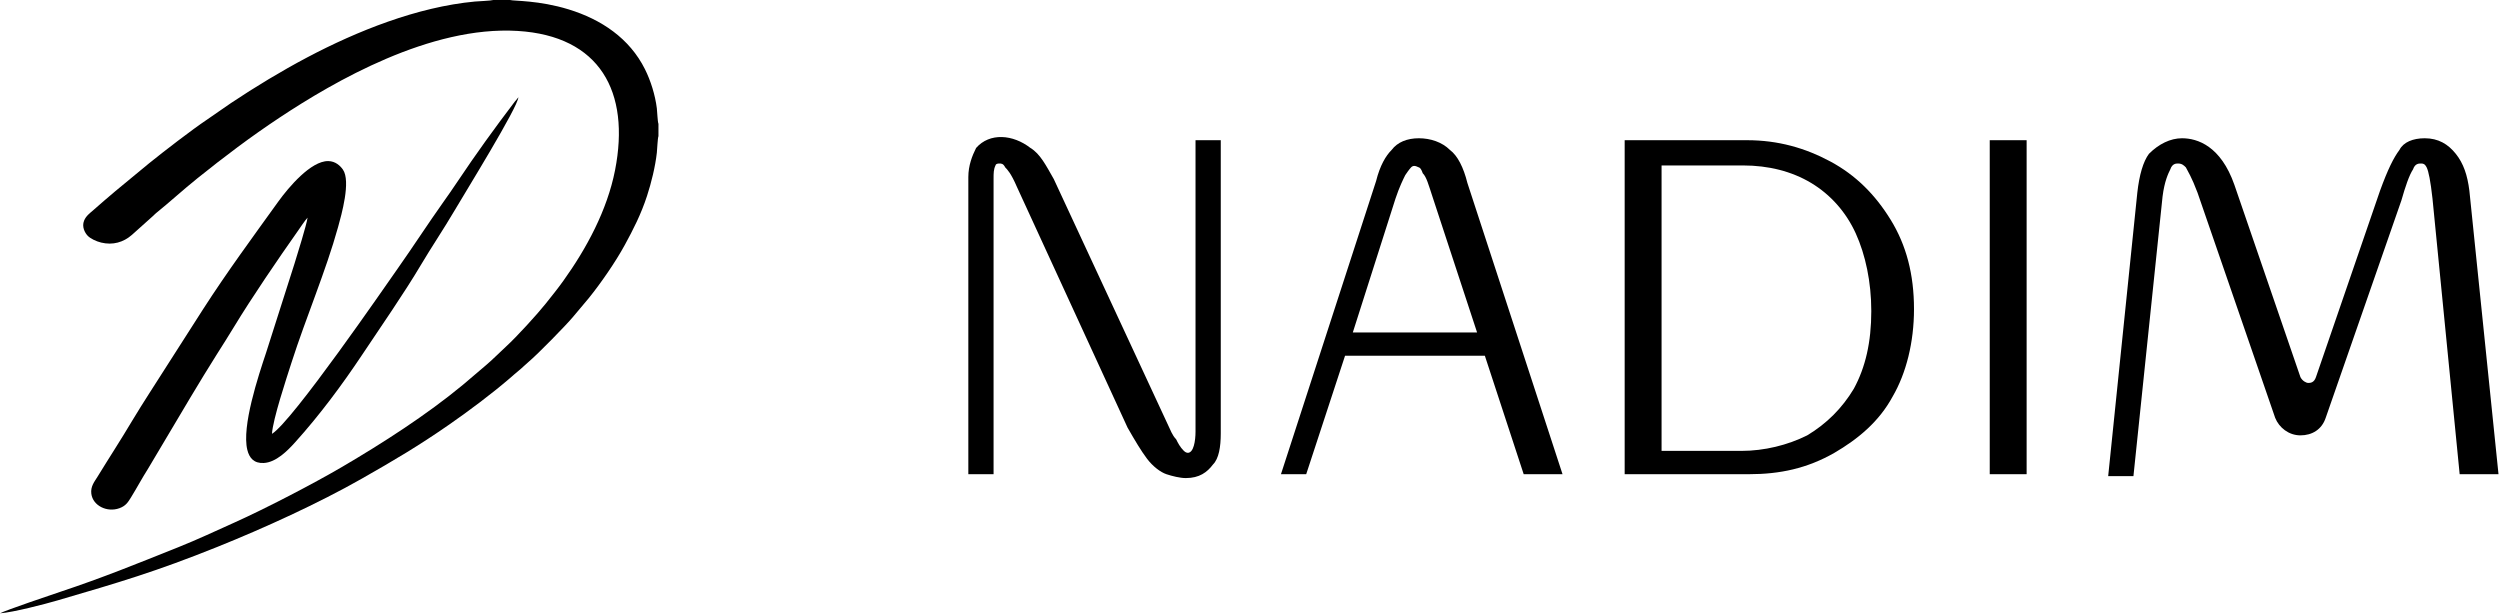
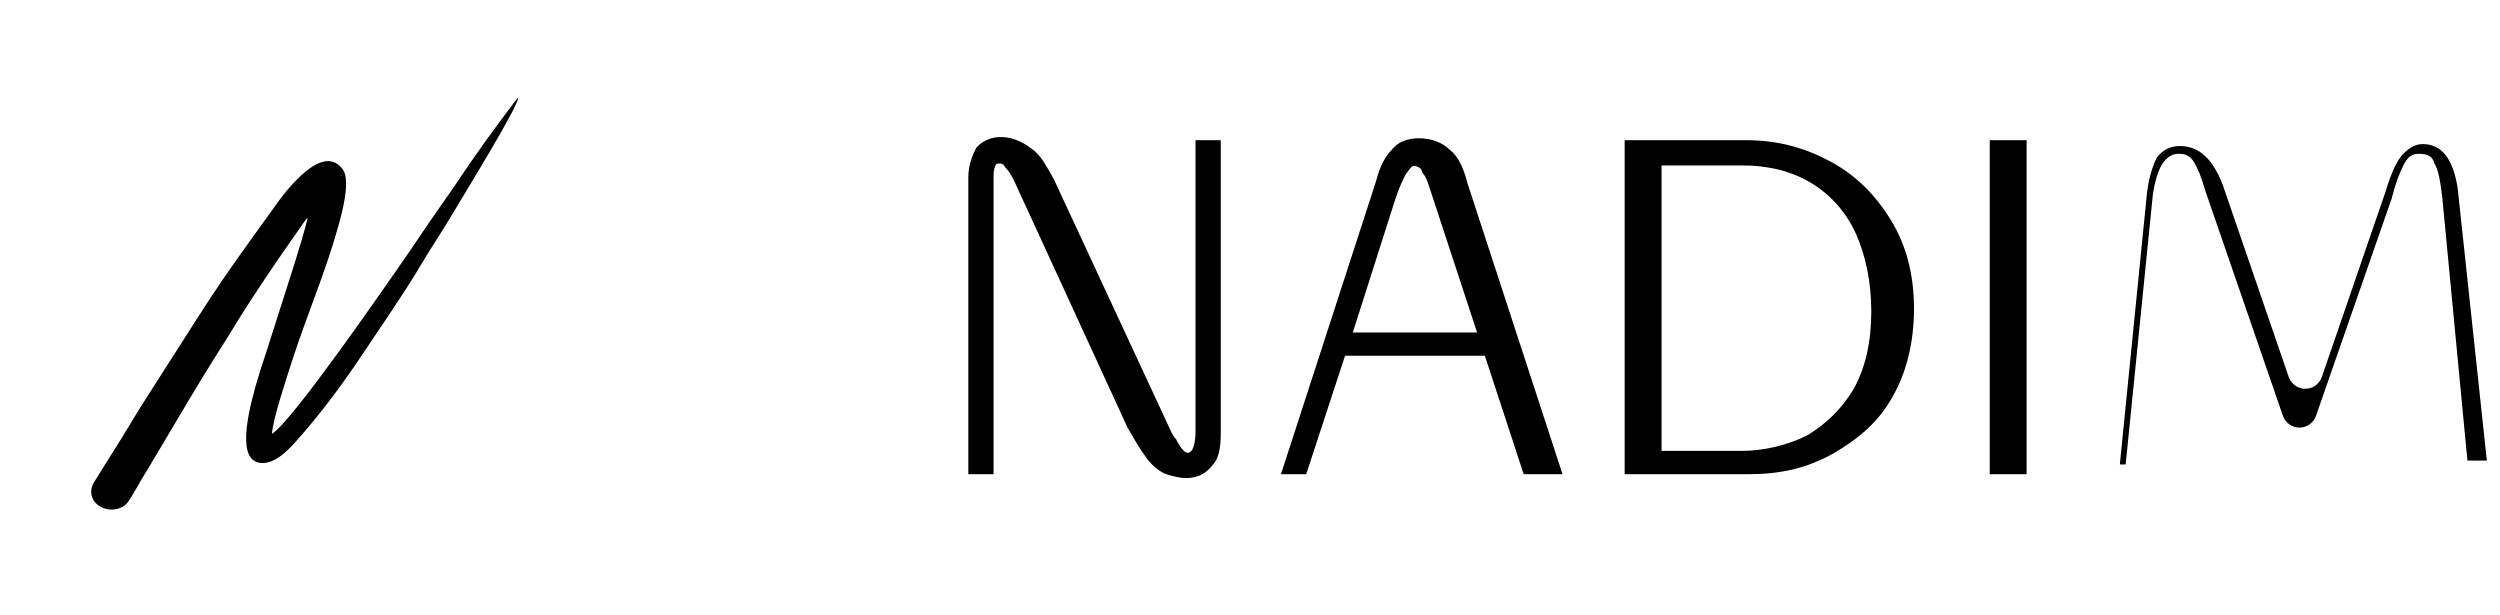
<svg xmlns="http://www.w3.org/2000/svg" width="821" height="202" viewBox="0 0 821 202" fill="none">
-   <path fill-rule="evenodd" clip-rule="evenodd" d="M216.237 44.703V40.688C215.931 39.877 215.856 36.774 215.707 35.583C215.158 31.195 213.694 26.507 211.806 22.731C206.738 12.595 197.484 6.375 186.725 3.078C176.901 0.069 168.881 0.381 167.494 0H162.014C161.321 0.24 157.062 0.401 155.922 0.508C137.019 2.279 117.283 10.188 100.894 18.847C92.431 23.318 83.817 28.535 75.896 33.818C73.147 35.651 70.707 37.467 67.975 39.291C63.105 42.544 53.732 49.768 48.943 53.64L37.903 62.758C35.451 64.811 33.082 66.88 30.713 68.954C29.491 70.024 28.247 70.899 27.612 72.467C26.802 74.468 27.86 76.461 28.827 77.452C29.699 78.347 31.541 79.253 33.233 79.663C37.055 80.589 40.537 79.573 43.309 77.145L50.368 70.819C50.733 70.486 50.863 70.299 51.238 69.998C55.536 66.546 60.112 62.339 64.851 58.533C73.647 51.468 82.373 44.875 91.849 38.598C109.731 26.753 141.311 8.421 169.982 10.16C196.996 11.799 207.04 30.101 201.987 55.879C199.411 69.019 192.613 81.613 184.98 92.252C183.066 94.918 181.211 97.206 179.142 99.802C176.438 103.194 169.715 110.576 166.286 113.711C163.945 115.85 161.815 118.079 159.338 120.153L152.106 126.304C140.22 136.166 125.686 145.51 112.368 153.315C103.014 158.798 87.396 166.926 77.066 171.567C71.002 174.292 64.886 177.173 58.591 179.689C45.059 185.099 33.762 189.711 19.743 194.371C17.716 195.045 1.673 200.46 0 201.413C4.341 201.089 14.51 198.456 18.965 197.154C39.165 191.252 51.186 187.715 71.386 179.598C86.69 173.448 104.594 165.282 118.79 157.205C129.607 151.052 137.4 146.45 147.575 139.392C153.939 134.976 161.508 129.31 167.361 124.277C168.358 123.419 169.441 122.443 170.465 121.618C171.595 120.707 172.501 119.739 173.598 118.827C176.536 116.383 186.067 106.622 188.093 104.172L193.351 97.913C197.295 93.028 202.079 86.133 205.189 80.437C207.941 75.395 210.524 70.359 212.48 64.346C213.886 60.02 215.196 54.766 215.71 50.131C215.84 48.96 215.958 45.458 216.237 44.703Z" fill="black" />
  <path fill-rule="evenodd" clip-rule="evenodd" d="M89.312 142.475C89.606 137.676 94.086 124.202 95.729 119.079C100.474 104.281 107.008 89.062 111.026 74.559C112.128 70.581 115.284 59.483 112.603 55.675C111.752 54.466 110.184 52.936 107.802 52.899C102.088 52.81 94.718 61.57 91.358 66.244C82.911 77.995 74.621 89.233 66.691 101.548L49.174 128.931C47.275 131.938 45.319 134.953 43.445 138.114C39.708 144.419 35.775 150.42 31.975 156.637C31.066 158.123 29.681 159.729 29.991 162.148C30.496 166.096 35.188 168.362 39.206 166.9C41.288 166.143 42.014 164.981 43.05 163.301C44.939 160.236 46.68 156.975 48.608 153.943L54.229 144.487C59.358 135.834 65.765 124.982 71.062 116.598C72.992 113.544 75.001 110.389 76.861 107.321C82.632 97.802 91.277 85.12 97.791 75.885C98.516 74.858 100.258 72.224 101.006 71.485C100.701 73.746 97.61 83.72 96.73 86.527L87.392 115.812C84.831 123.5 79.327 140.015 81.22 147.736C81.875 150.405 83.409 152.212 86.626 152.046C90.647 151.839 94.396 148.051 96.883 145.293C104.96 136.337 112.318 126.431 118.995 116.413C124.889 107.569 132.788 96.177 138.157 87.113C141.65 81.217 145.626 75.35 149.296 69.11C152.984 62.842 170.046 35.244 170.238 31.934C170.143 32.15 169.238 33.136 169.012 33.434C162.44 42.07 156.341 50.511 150.274 59.591C148.679 61.978 147.108 64.235 145.426 66.601C140.6 73.387 135.635 81.054 130.738 87.999C126.659 93.785 96.055 138.33 89.312 142.475Z" fill="black" />
  <path d="M389.422 153.818C387.511 153.818 385.596 153.181 384.32 152.543C382.409 151.905 381.134 150.63 379.218 148.079C377.307 146.166 375.392 142.977 373.481 138.514L336.494 60.076C335.218 56.25 333.303 53.699 332.667 52.424C331.392 51.148 330.117 50.511 328.201 50.511C325.65 50.511 324.375 51.148 323.739 53.062C323.1 54.975 323.099 56.888 323.099 58.801V152.543H321.188V58.163C321.188 54.975 321.824 52.424 323.099 51.148C325.015 49.235 326.29 48.598 328.841 48.598C331.392 48.598 333.943 49.235 336.494 51.148C339.045 53.062 340.956 55.612 343.506 60.076L380.494 141.064C381.134 142.34 381.769 144.253 383.045 145.528C383.685 147.441 384.96 148.717 386.235 149.992C387.511 151.268 388.786 151.905 390.062 151.905C393.888 151.905 395.799 148.717 395.799 141.702V49.235H397.714V142.34C397.714 146.166 397.074 149.354 395.799 150.63C393.888 152.543 391.973 153.818 389.422 153.818Z" fill="black" />
  <path d="M389.42 157C387.509 157 384.958 156.362 383.043 155.725C381.132 155.087 378.581 153.174 376.665 150.623C374.754 148.072 372.839 144.884 370.288 140.42L333.941 61.345C332.025 56.881 330.75 55.605 330.114 54.968C329.475 53.693 328.839 53.693 328.199 53.693C326.924 53.693 326.924 54.331 326.924 54.331C326.288 55.605 326.288 56.881 326.288 58.794V155.725H318V58.156C318 54.331 319.275 51.142 320.551 48.591C325.013 43.489 332.665 44.127 338.403 48.591C341.593 50.504 343.504 54.331 346.055 58.794L383.682 139.782C384.318 141.058 384.958 142.971 386.233 144.246C386.869 145.522 387.509 146.797 388.784 148.072C389.42 148.71 390.06 148.71 390.06 148.71C391.971 148.71 392.61 144.884 392.61 141.695V46.04H400.899V142.333C400.899 146.797 400.263 150.623 398.348 152.536C396.437 155.087 393.886 157 389.42 157Z" fill="black" />
  <path d="M425.134 152.535L454.469 60.706C455.744 56.242 457.655 53.054 458.93 51.141C460.846 49.228 462.757 48.59 465.947 48.59C469.134 48.59 471.685 49.865 473.6 51.778C475.511 53.692 477.426 56.88 478.702 61.344L508.032 153.173H501.655L488.905 114.273H437.888L425.134 153.173V152.535ZM455.744 62.62L439.799 111.722H489.541L473.6 62.62C472.325 58.793 471.685 56.242 470.409 54.329C469.774 52.416 468.498 51.141 467.858 50.503C467.223 49.865 465.947 49.865 465.308 49.865C464.032 49.865 463.397 49.865 462.121 50.503C460.846 51.141 460.206 52.416 458.93 53.692C457.655 56.242 457.02 58.793 455.744 62.62Z" fill="black" />
  <path d="M513.133 155.726H500.379L487.625 116.827H441.714L428.959 155.726H420.667L451.917 59.434C453.193 54.332 455.104 51.144 457.019 49.231C458.93 46.68 462.121 45.404 465.947 45.404C469.769 45.404 473.595 46.68 476.146 49.231C478.697 51.144 480.612 54.97 481.888 60.071L513.133 155.726ZM444.265 109.174H485.074L470.409 64.535C469.133 60.709 468.493 58.158 467.222 56.883C466.582 54.97 465.947 54.97 465.947 54.97C464.671 54.332 464.032 54.332 463.396 54.97C463.396 54.97 462.756 55.607 461.481 57.52C460.845 58.796 459.57 61.347 458.294 65.173L444.265 109.174Z" fill="black" />
  <path d="M536.73 152.536V49.228H573.718C583.281 49.228 591.574 51.142 599.226 55.606C606.875 59.432 613.252 65.809 617.718 73.461C622.18 81.113 624.731 90.679 624.731 101.52C624.731 112.361 622.18 121.289 617.718 128.941C613.252 136.594 607.515 142.333 599.862 146.797C592.209 150.623 583.921 152.536 574.353 152.536H536.73ZM572.442 51.142H543.108V151.261H572.442C580.731 151.261 588.383 149.348 595.4 145.521C602.413 141.695 608.15 135.956 611.976 128.941C615.803 121.289 618.354 112.361 618.354 102.158C618.354 91.954 616.443 83.026 612.616 75.374C608.79 67.722 603.053 61.345 596.676 57.519C589.659 53.055 581.37 51.142 572.442 51.142Z" fill="black" />
  <path d="M574.355 155.727H533.541V46.043H573.719C583.923 46.043 592.851 48.594 601.139 53.057C609.431 57.521 615.808 63.898 620.906 72.189C626.007 80.479 628.558 90.044 628.558 101.523C628.558 112.364 626.007 122.567 621.546 130.22C617.079 138.509 610.067 144.249 602.414 148.713C593.486 153.814 584.558 155.727 574.355 155.727ZM545.66 148.075H571.804C579.457 148.075 587.109 146.162 593.486 142.973C599.863 139.147 604.965 134.045 608.791 127.669C612.618 120.654 614.533 112.364 614.533 102.161C614.533 92.595 612.618 83.667 609.431 76.652C606.241 69.638 601.139 63.898 594.762 60.072C588.384 56.246 580.732 54.333 572.444 54.333H545.66V148.075ZM618.995 84.305C620.27 90.044 620.906 95.783 620.906 102.161C620.906 109.175 619.63 115.552 617.719 121.929C620.27 116.19 620.906 109.175 620.906 102.161C621.546 95.146 620.906 89.407 618.995 84.305Z" fill="black" />
  <path d="M656.616 152.536V49.228H662.358V152.536H656.616Z" fill="black" />
  <path d="M665.544 46.043H653.43V155.727H665.544V46.043Z" fill="black" />
  <path d="M760.561 136.596C758.65 141.698 751.633 141.698 749.722 136.596L724.214 62.623C722.938 58.159 721.663 54.971 720.387 53.057C719.112 51.144 717.837 50.507 715.286 50.507C713.375 50.507 711.459 51.782 710.184 53.695C708.909 55.608 707.633 59.434 706.998 63.898L698.07 152.539H696.154L705.082 63.261C705.722 58.159 706.998 54.333 708.273 51.782C710.184 49.231 712.735 47.956 715.926 47.956C722.298 47.956 726.765 52.42 729.951 60.71L751.633 123.842C753.549 128.944 760.561 128.944 762.477 123.842L783.519 62.623C785.434 56.246 787.345 52.42 789.261 50.507C791.172 48.593 793.087 47.318 795.638 47.318C798.824 47.318 801.375 48.593 803.29 51.144C805.201 53.695 806.477 57.521 807.117 61.985L816.68 151.263H810.303L802.015 64.536C801.375 59.434 800.739 55.608 799.464 53.695C798.824 51.144 796.913 50.507 794.362 50.507C791.812 50.507 790.536 51.782 789.261 54.333C787.985 56.884 786.71 60.072 785.434 65.174L760.561 136.596Z" fill="black" />
-   <path d="M820.507 155.726H807.752L798.824 65.173C798.189 59.434 797.549 56.245 796.913 54.97C796.273 53.695 795.638 53.695 794.998 53.695C794.362 53.695 793.087 53.695 792.447 55.607C791.172 57.52 789.896 61.347 788.621 65.811L763.752 137.233C762.477 141.059 759.286 142.972 755.46 142.972C751.633 142.972 748.447 140.422 747.172 137.233L721.663 63.26C719.752 58.158 718.477 56.245 717.837 54.97C717.201 54.332 716.561 53.695 715.286 53.695C714.65 53.695 713.375 53.695 712.735 55.607C712.099 56.883 710.824 59.434 710.184 64.535L700.621 156.364H692.328L701.896 63.26C702.532 57.52 703.807 53.057 705.722 50.506C708.909 47.317 712.735 45.404 716.561 45.404C721.663 45.404 729.316 47.955 733.777 60.709L755.46 123.841C756.1 125.117 757.375 125.755 758.011 125.755C758.65 125.755 759.926 125.755 760.561 123.841L781.608 62.622C784.159 55.607 786.07 51.781 787.985 49.231C789.261 46.68 792.447 45.404 796.273 45.404C800.74 45.404 803.926 47.317 806.477 50.506C809.028 53.695 810.303 57.52 810.943 62.622L820.507 155.726ZM750.358 128.305L752.909 135.32C753.549 136.595 754.824 137.233 755.46 137.233C756.1 137.233 757.375 137.233 758.011 135.32L759.286 131.494C758.65 131.494 758.65 131.494 758.011 131.494C754.824 132.132 752.273 130.856 750.358 128.305Z" fill="black" />
</svg>